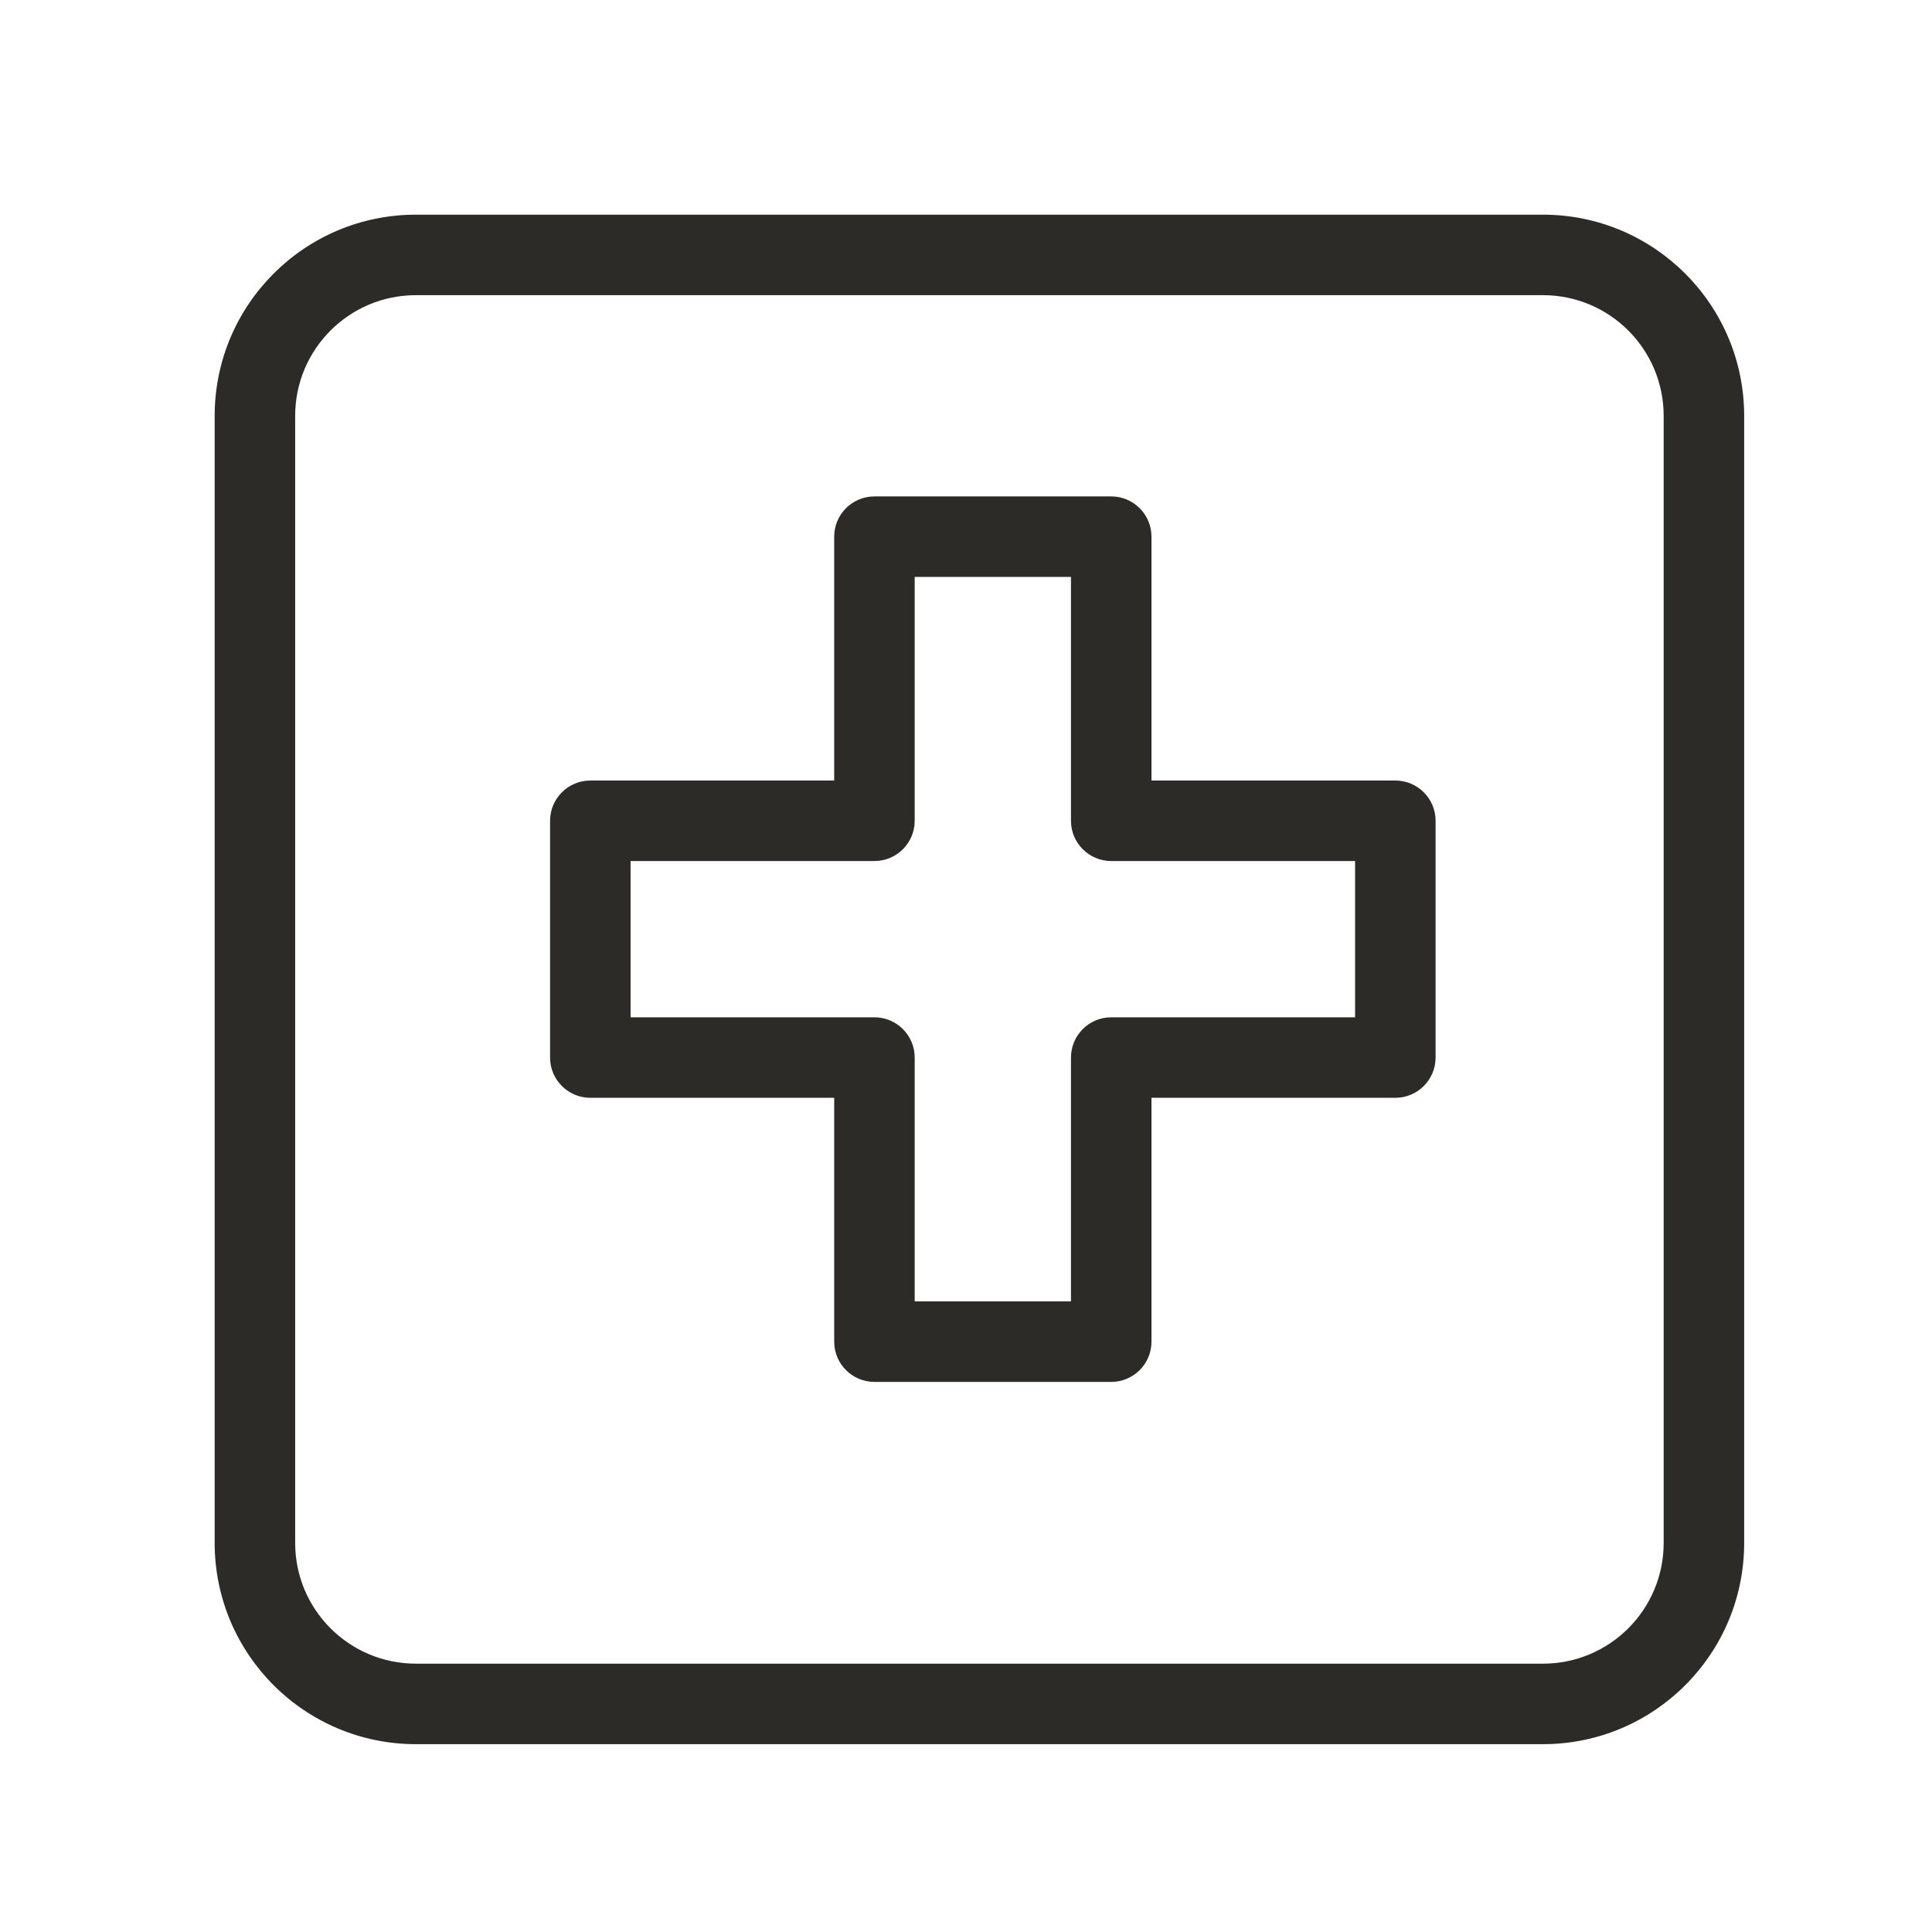
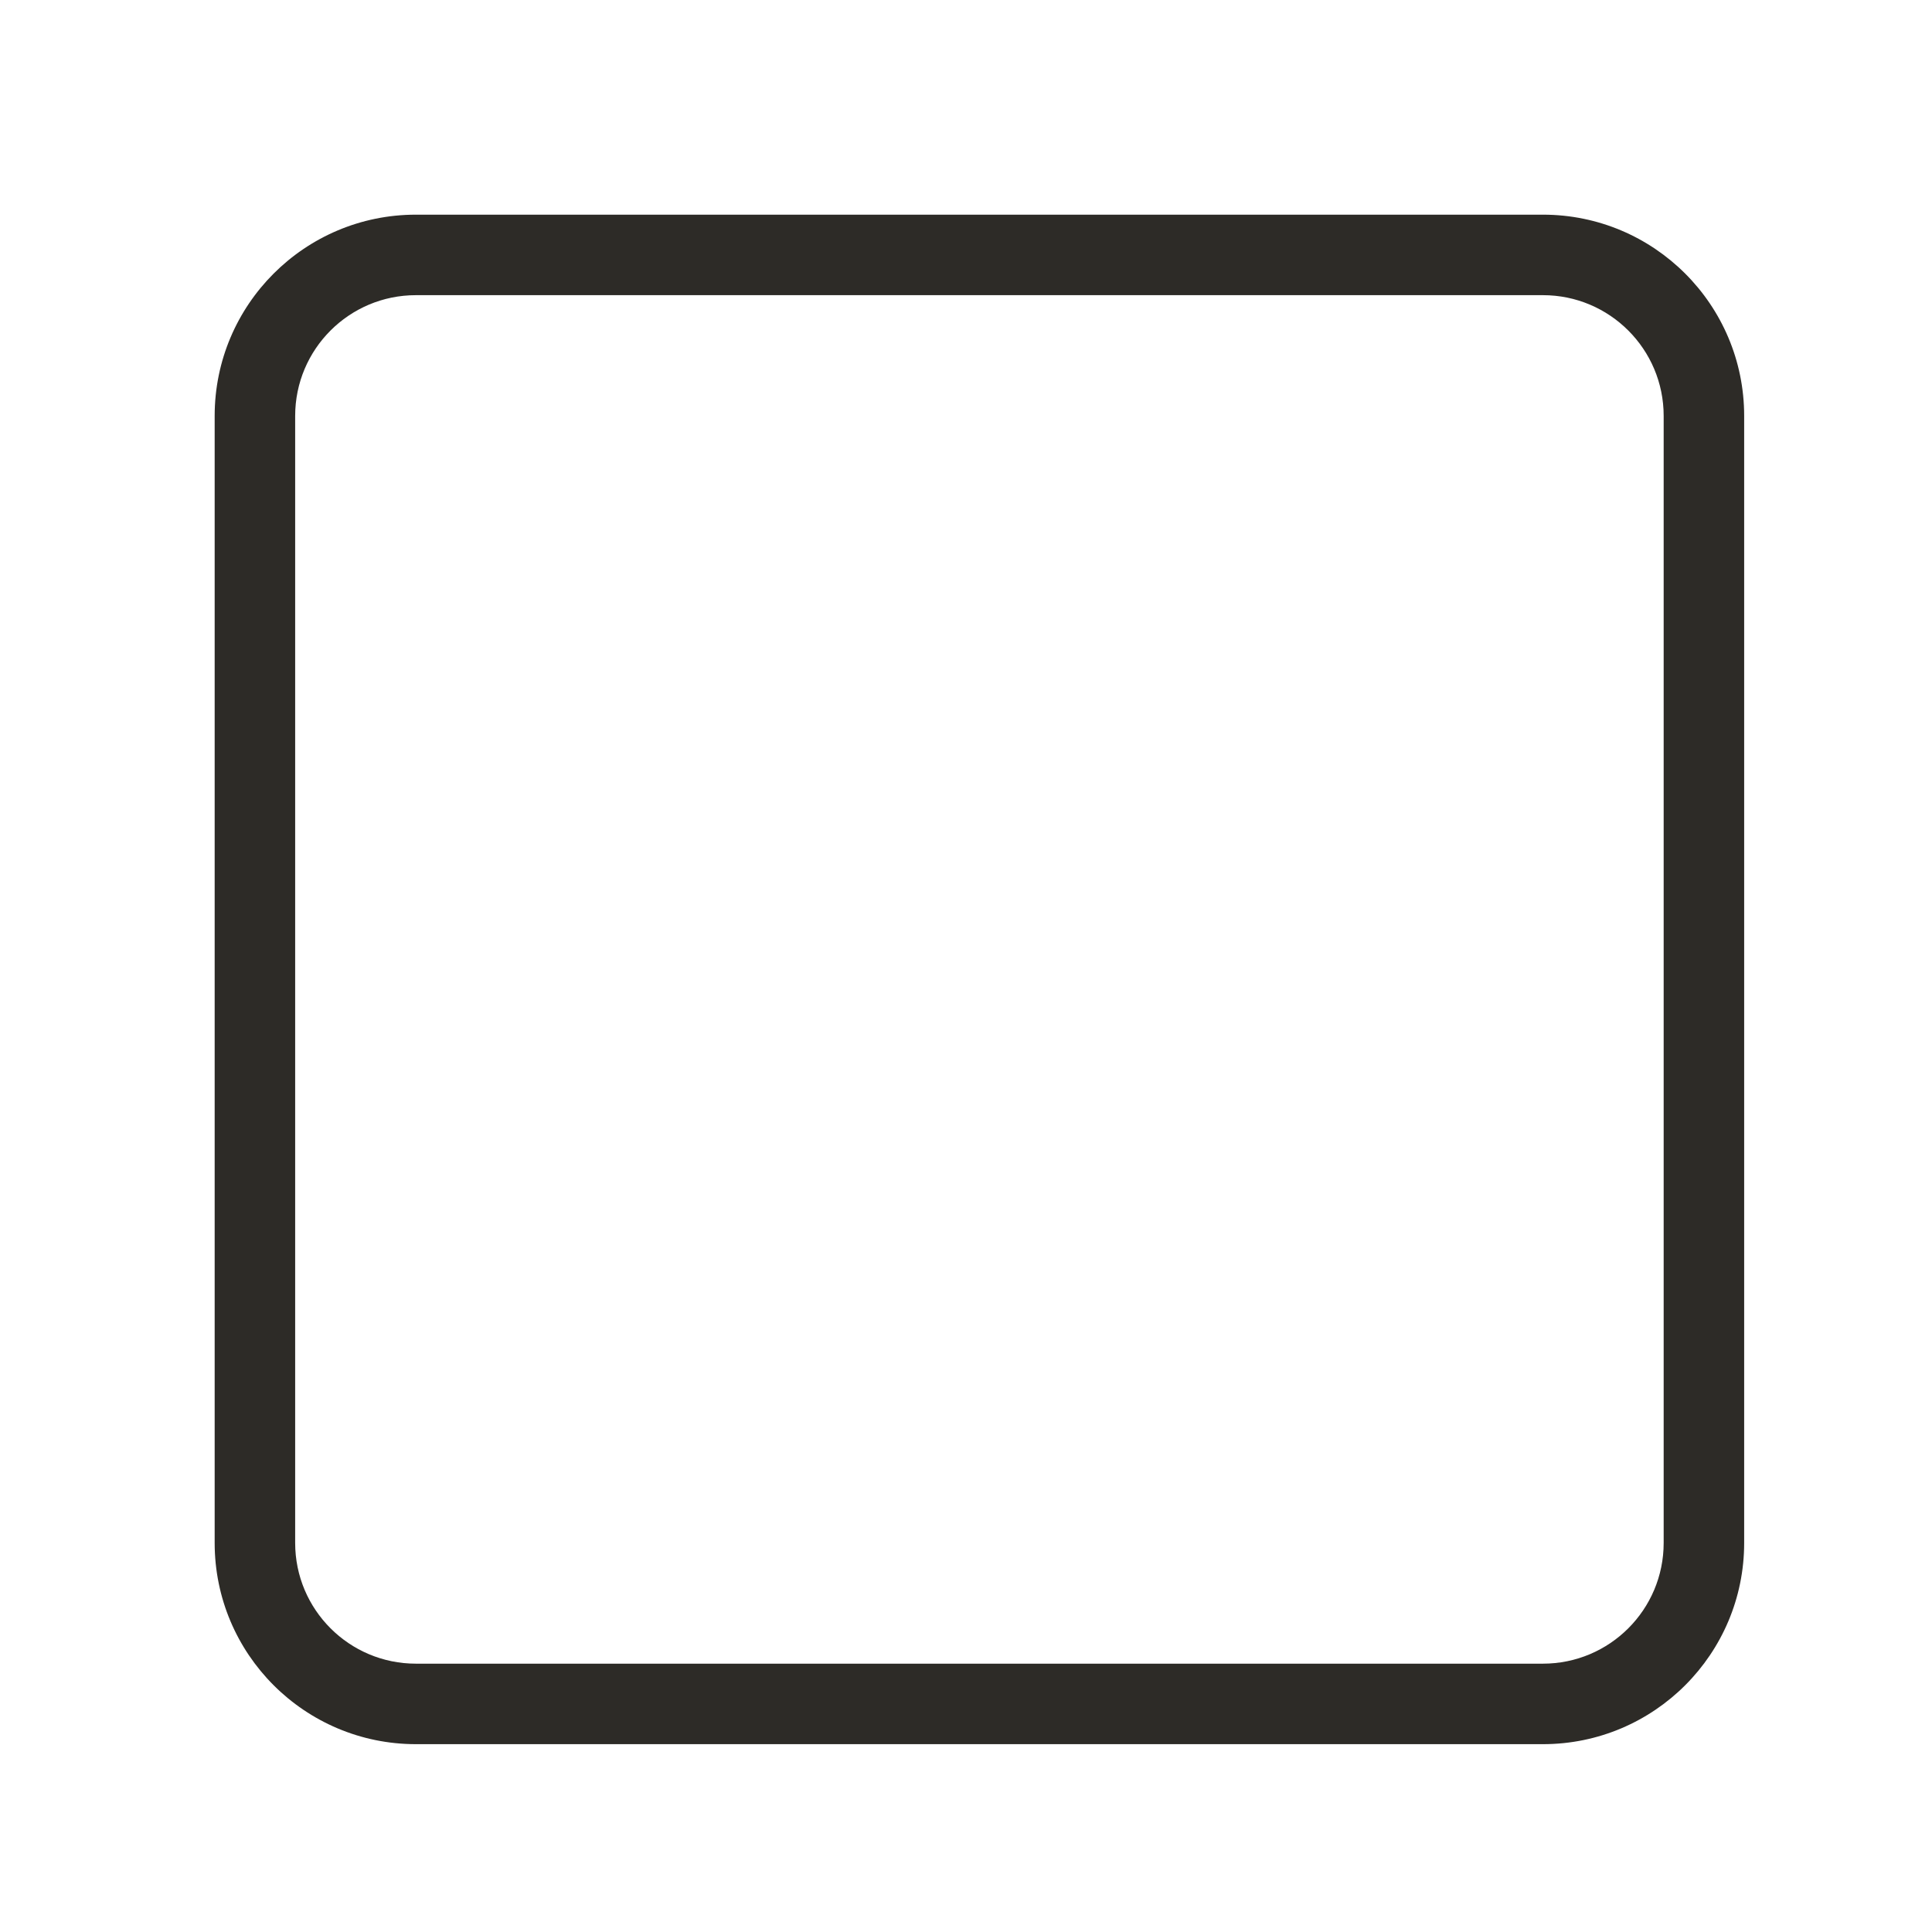
<svg xmlns="http://www.w3.org/2000/svg" width="36" height="36" viewBox="0 0 36 36" fill="none">
  <g id="medical cross">
    <g id="Group 348">
      <path id="Vector (Stroke)" fill-rule="evenodd" clip-rule="evenodd" d="M7.75 5.5C6.507 5.5 5.5 6.507 5.5 7.75V28.75C5.5 29.993 6.507 31 7.75 31H28.75C29.993 31 31 29.993 31 28.75V7.75C31 6.507 29.993 5.5 28.75 5.5H7.75ZM4 7.75C4 5.679 5.679 4 7.75 4H28.75C30.821 4 32.5 5.679 32.5 7.75V28.75C32.5 30.821 30.821 32.5 28.75 32.5H7.75C5.679 32.5 4 30.821 4 28.75V7.75Z" fill="#2D2B27" />
-       <path id="Vector 18 (Stroke)" fill-rule="evenodd" clip-rule="evenodd" d="M15.544 10C15.544 9.586 15.88 9.25 16.294 9.25H20.706C21.12 9.25 21.456 9.586 21.456 10V14.544H26C26.414 14.544 26.75 14.88 26.75 15.294V19.706C26.75 20.12 26.414 20.456 26 20.456H21.456V25C21.456 25.414 21.12 25.75 20.706 25.75H16.294C15.88 25.75 15.544 25.414 15.544 25V20.456H11C10.586 20.456 10.25 20.12 10.25 19.706V15.294C10.25 14.88 10.586 14.544 11 14.544H15.544V10ZM17.044 10.75V15.294C17.044 15.708 16.708 16.044 16.294 16.044H11.75V18.956H16.294C16.708 18.956 17.044 19.292 17.044 19.706V24.25H19.956V19.706C19.956 19.292 20.292 18.956 20.706 18.956H25.25V16.044H20.706C20.292 16.044 19.956 15.708 19.956 15.294V10.75H17.044Z" fill="#2D2B27" />
    </g>
  </g>
</svg>